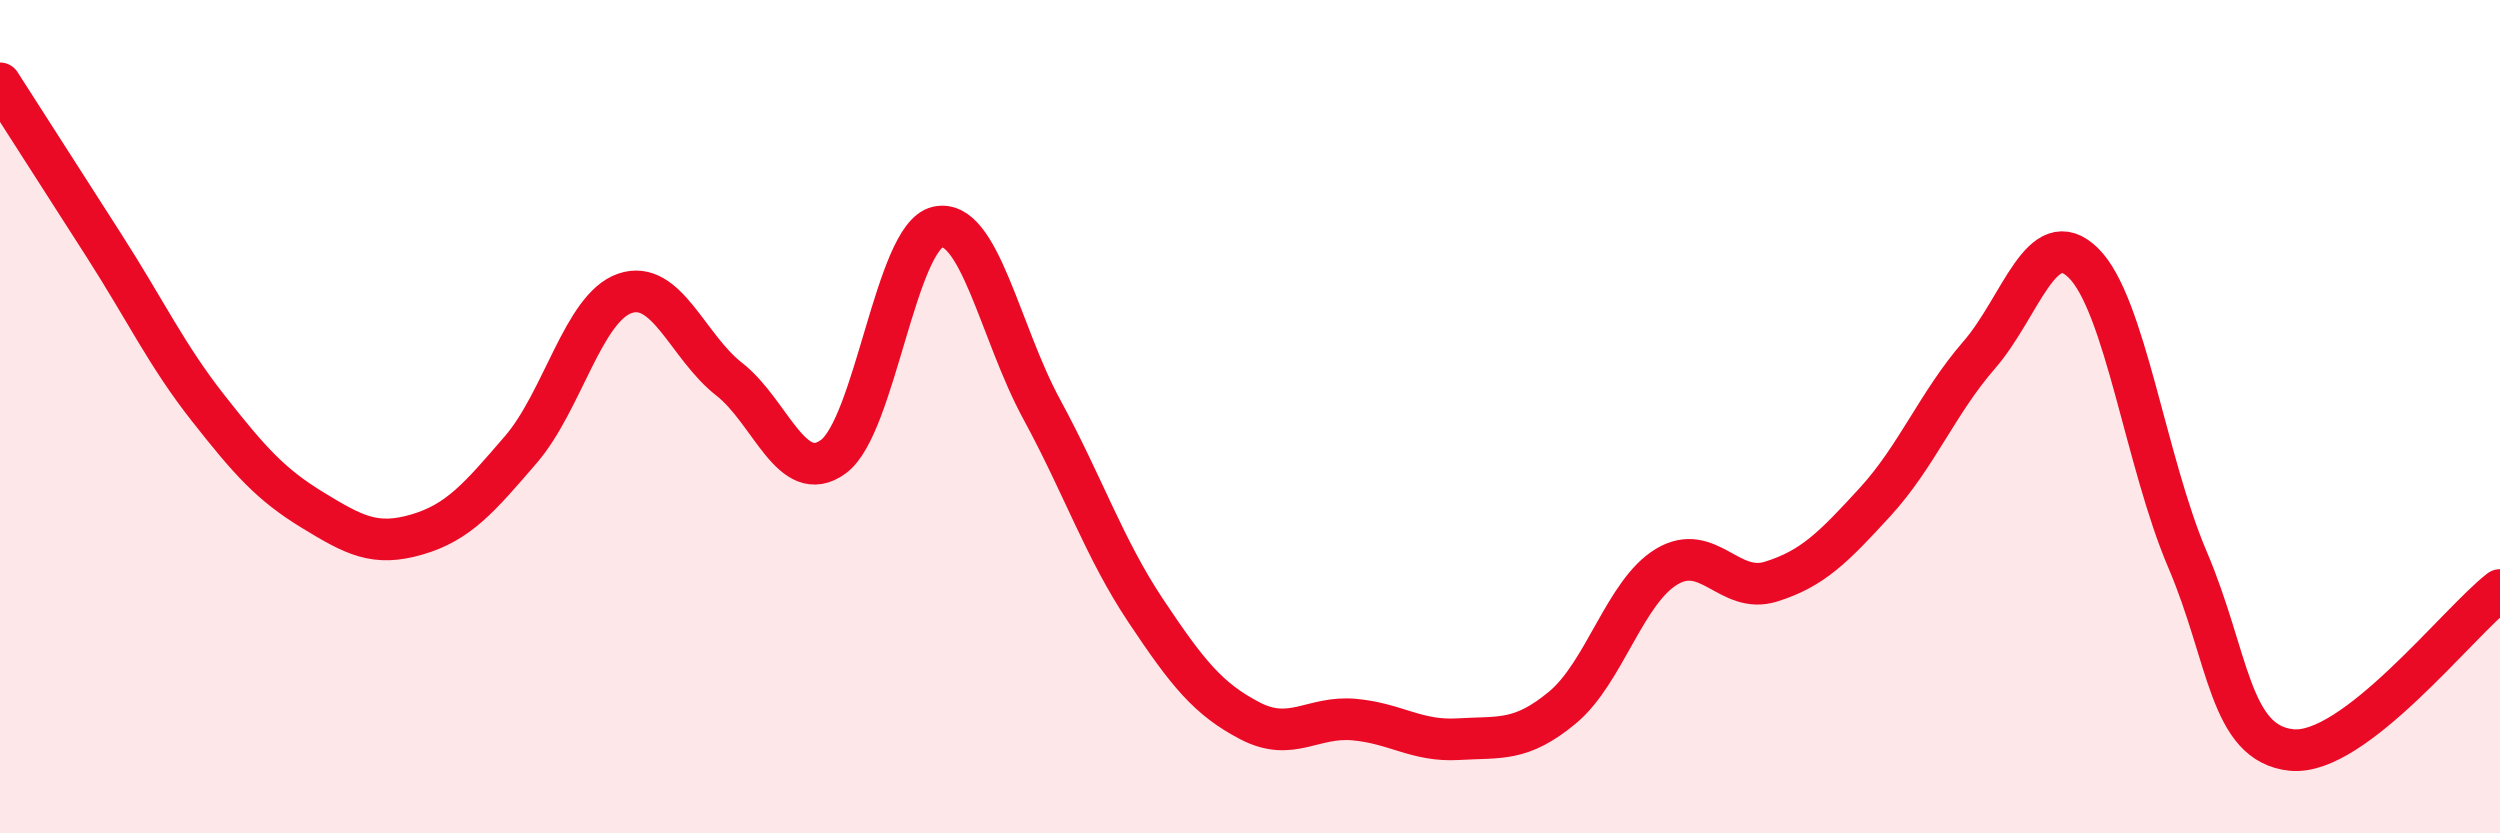
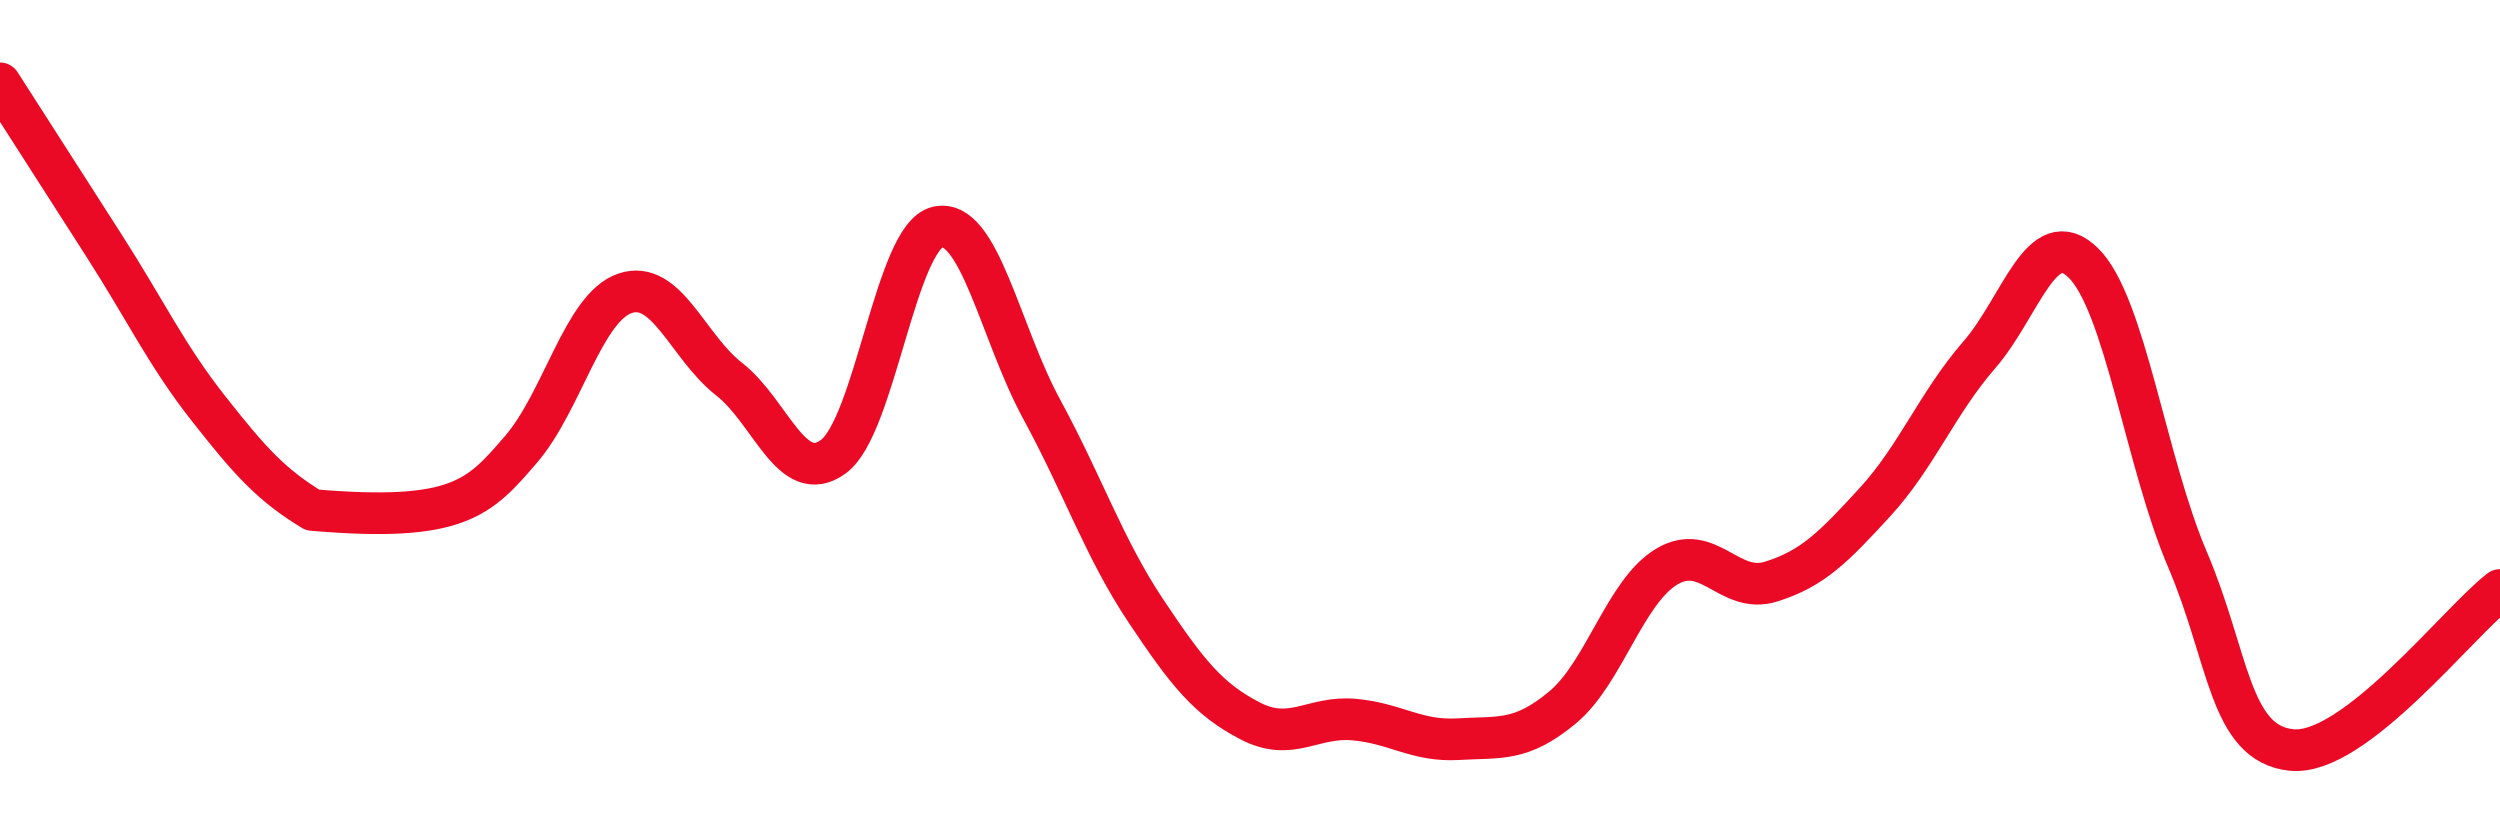
<svg xmlns="http://www.w3.org/2000/svg" width="60" height="20" viewBox="0 0 60 20">
-   <path d="M 0,2 C 0.5,2.78 1.5,4.34 2.5,5.9 C 3.5,7.46 4,8.53 5,9.8 C 6,11.07 6.5,11.63 7.5,12.24 C 8.5,12.85 9,13.12 10,12.83 C 11,12.54 11.5,11.95 12.5,10.79 C 13.5,9.63 14,7.38 15,7.04 C 16,6.7 16.5,8.32 17.5,9.1 C 18.5,9.88 19,11.69 20,10.96 C 21,10.23 21.5,5.68 22.5,5.45 C 23.5,5.22 24,7.98 25,9.82 C 26,11.66 26.5,13.16 27.5,14.66 C 28.5,16.16 29,16.78 30,17.3 C 31,17.82 31.5,17.18 32.5,17.27 C 33.5,17.36 34,17.8 35,17.74 C 36,17.68 36.5,17.81 37.5,16.98 C 38.5,16.15 39,14.2 40,13.6 C 41,13 41.5,14.27 42.5,13.96 C 43.5,13.65 44,13.14 45,12.05 C 46,10.96 46.5,9.67 47.5,8.52 C 48.5,7.37 49,5.33 50,6.31 C 51,7.29 51.5,11.09 52.5,13.43 C 53.5,15.77 53.5,17.85 55,18 C 56.5,18.15 59,14.93 60,14.16L60 20L0 20Z" fill="#EB0A25" opacity="0.1" stroke-linecap="round" stroke-linejoin="round" />
-   <path d="M 0,2 C 0.5,2.78 1.5,4.34 2.5,5.9 C 3.5,7.46 4,8.53 5,9.8 C 6,11.07 6.5,11.63 7.5,12.24 C 8.5,12.85 9,13.12 10,12.83 C 11,12.54 11.5,11.95 12.5,10.79 C 13.5,9.63 14,7.38 15,7.04 C 16,6.7 16.5,8.32 17.5,9.1 C 18.5,9.88 19,11.69 20,10.96 C 21,10.23 21.5,5.68 22.5,5.45 C 23.5,5.22 24,7.98 25,9.82 C 26,11.66 26.5,13.16 27.5,14.66 C 28.5,16.16 29,16.78 30,17.3 C 31,17.82 31.5,17.18 32.5,17.27 C 33.5,17.36 34,17.8 35,17.74 C 36,17.68 36.5,17.81 37.5,16.98 C 38.5,16.15 39,14.2 40,13.6 C 41,13 41.5,14.27 42.5,13.96 C 43.5,13.65 44,13.14 45,12.05 C 46,10.96 46.5,9.67 47.5,8.52 C 48.5,7.37 49,5.33 50,6.31 C 51,7.29 51.5,11.09 52.5,13.43 C 53.5,15.77 53.5,17.85 55,18 C 56.5,18.15 59,14.93 60,14.16" stroke="#EB0A25" stroke-width="1" fill="none" stroke-linecap="round" stroke-linejoin="round" />
+   <path d="M 0,2 C 0.5,2.78 1.5,4.34 2.5,5.9 C 3.5,7.46 4,8.53 5,9.8 C 6,11.07 6.5,11.63 7.5,12.24 C 11,12.54 11.5,11.95 12.5,10.79 C 13.5,9.63 14,7.38 15,7.04 C 16,6.7 16.5,8.32 17.5,9.1 C 18.5,9.88 19,11.69 20,10.96 C 21,10.23 21.5,5.68 22.5,5.45 C 23.5,5.22 24,7.98 25,9.82 C 26,11.66 26.5,13.16 27.5,14.66 C 28.5,16.16 29,16.78 30,17.3 C 31,17.82 31.5,17.18 32.5,17.27 C 33.5,17.36 34,17.8 35,17.74 C 36,17.68 36.5,17.81 37.5,16.98 C 38.5,16.15 39,14.2 40,13.6 C 41,13 41.5,14.27 42.5,13.96 C 43.5,13.65 44,13.14 45,12.05 C 46,10.96 46.5,9.67 47.5,8.52 C 48.5,7.37 49,5.33 50,6.31 C 51,7.29 51.5,11.09 52.5,13.43 C 53.5,15.77 53.5,17.85 55,18 C 56.5,18.15 59,14.93 60,14.16" stroke="#EB0A25" stroke-width="1" fill="none" stroke-linecap="round" stroke-linejoin="round" />
</svg>